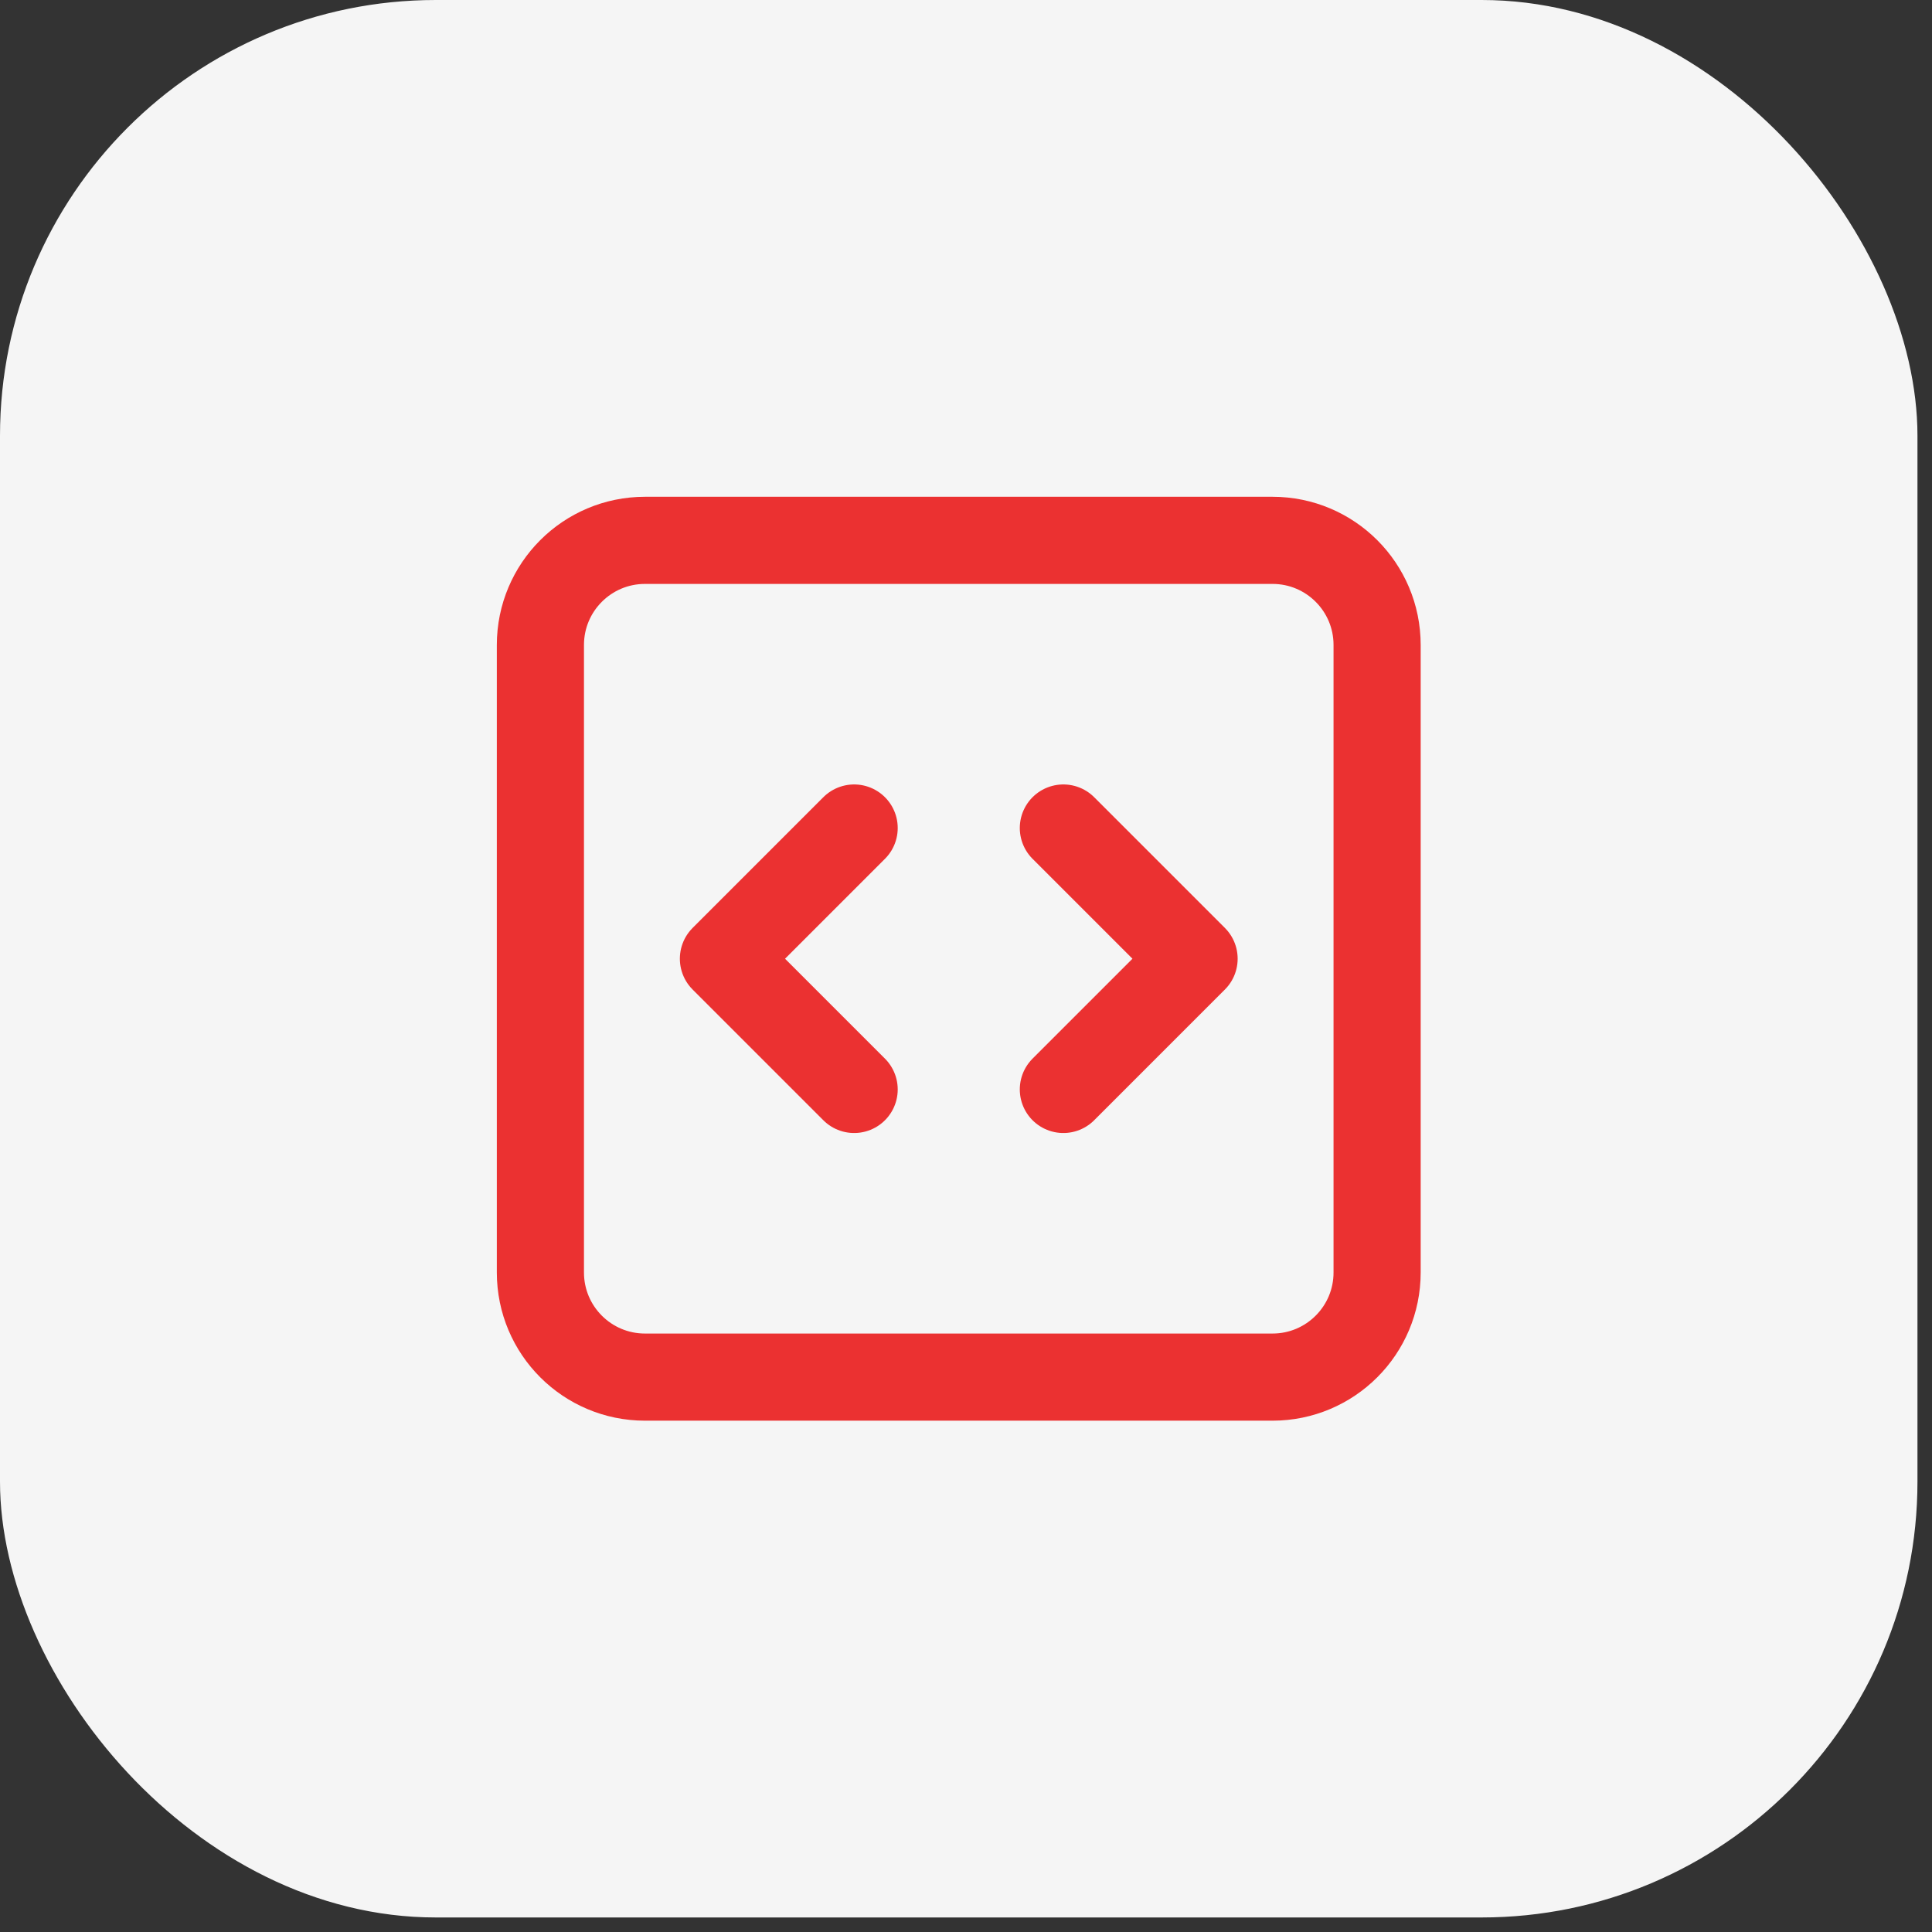
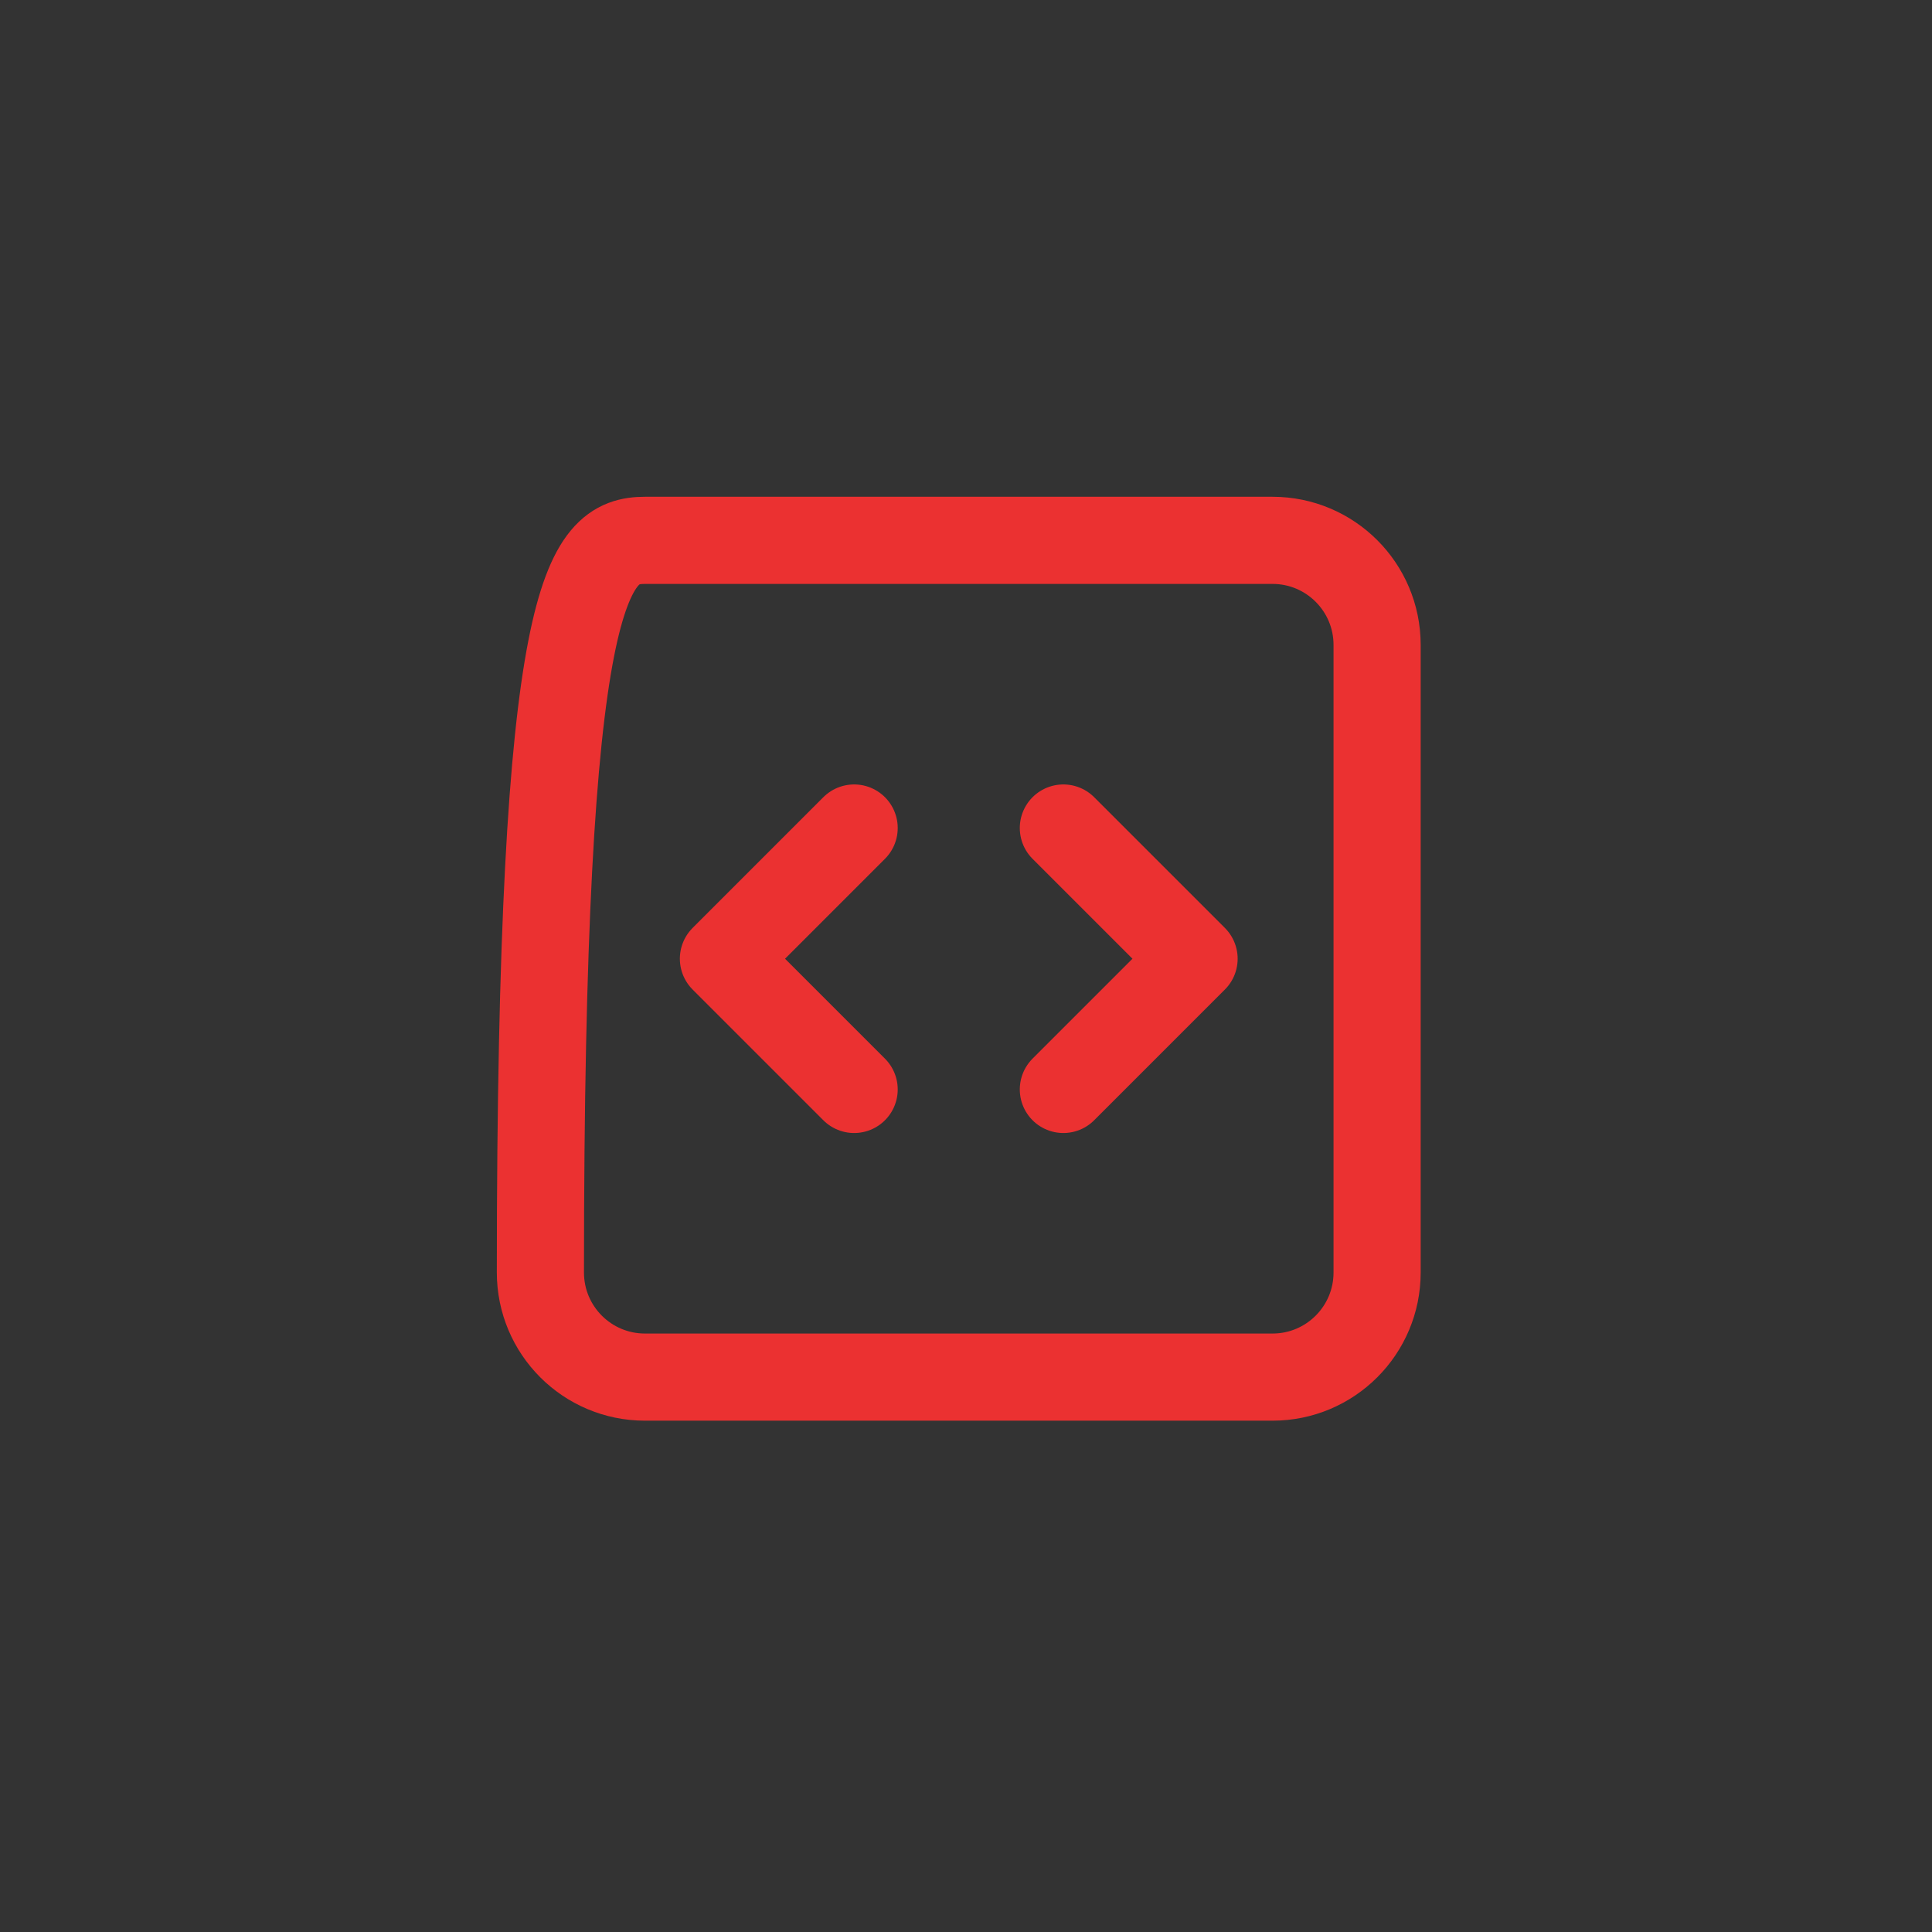
<svg xmlns="http://www.w3.org/2000/svg" width="38" height="38" viewBox="0 0 38 38" fill="none">
  <rect x="0" y="0" width="38" height="38" fill="#333333" stroke="none" />
-   <rect width="37.714" height="37.714" rx="8.571" fill="#F5F5F5" />
-   <path d="M16.8 21.428L14.229 18.857L16.8 16.286M20.915 16.286L23.486 18.857L20.915 21.428M12.686 27.086C11.55 27.086 10.629 26.165 10.629 25.028V12.686C10.629 11.549 11.55 10.628 12.686 10.628H25.029C26.165 10.628 27.086 11.549 27.086 12.686V25.028C27.086 26.165 26.165 27.086 25.029 27.086H12.686Z" stroke="#EB3131" stroke-width="1.714" stroke-linecap="round" stroke-linejoin="round" />
+   <path d="M16.8 21.428L14.229 18.857L16.8 16.286M20.915 16.286L23.486 18.857L20.915 21.428M12.686 27.086C11.55 27.086 10.629 26.165 10.629 25.028C10.629 11.549 11.55 10.628 12.686 10.628H25.029C26.165 10.628 27.086 11.549 27.086 12.686V25.028C27.086 26.165 26.165 27.086 25.029 27.086H12.686Z" stroke="#EB3131" stroke-width="1.714" stroke-linecap="round" stroke-linejoin="round" />
</svg>